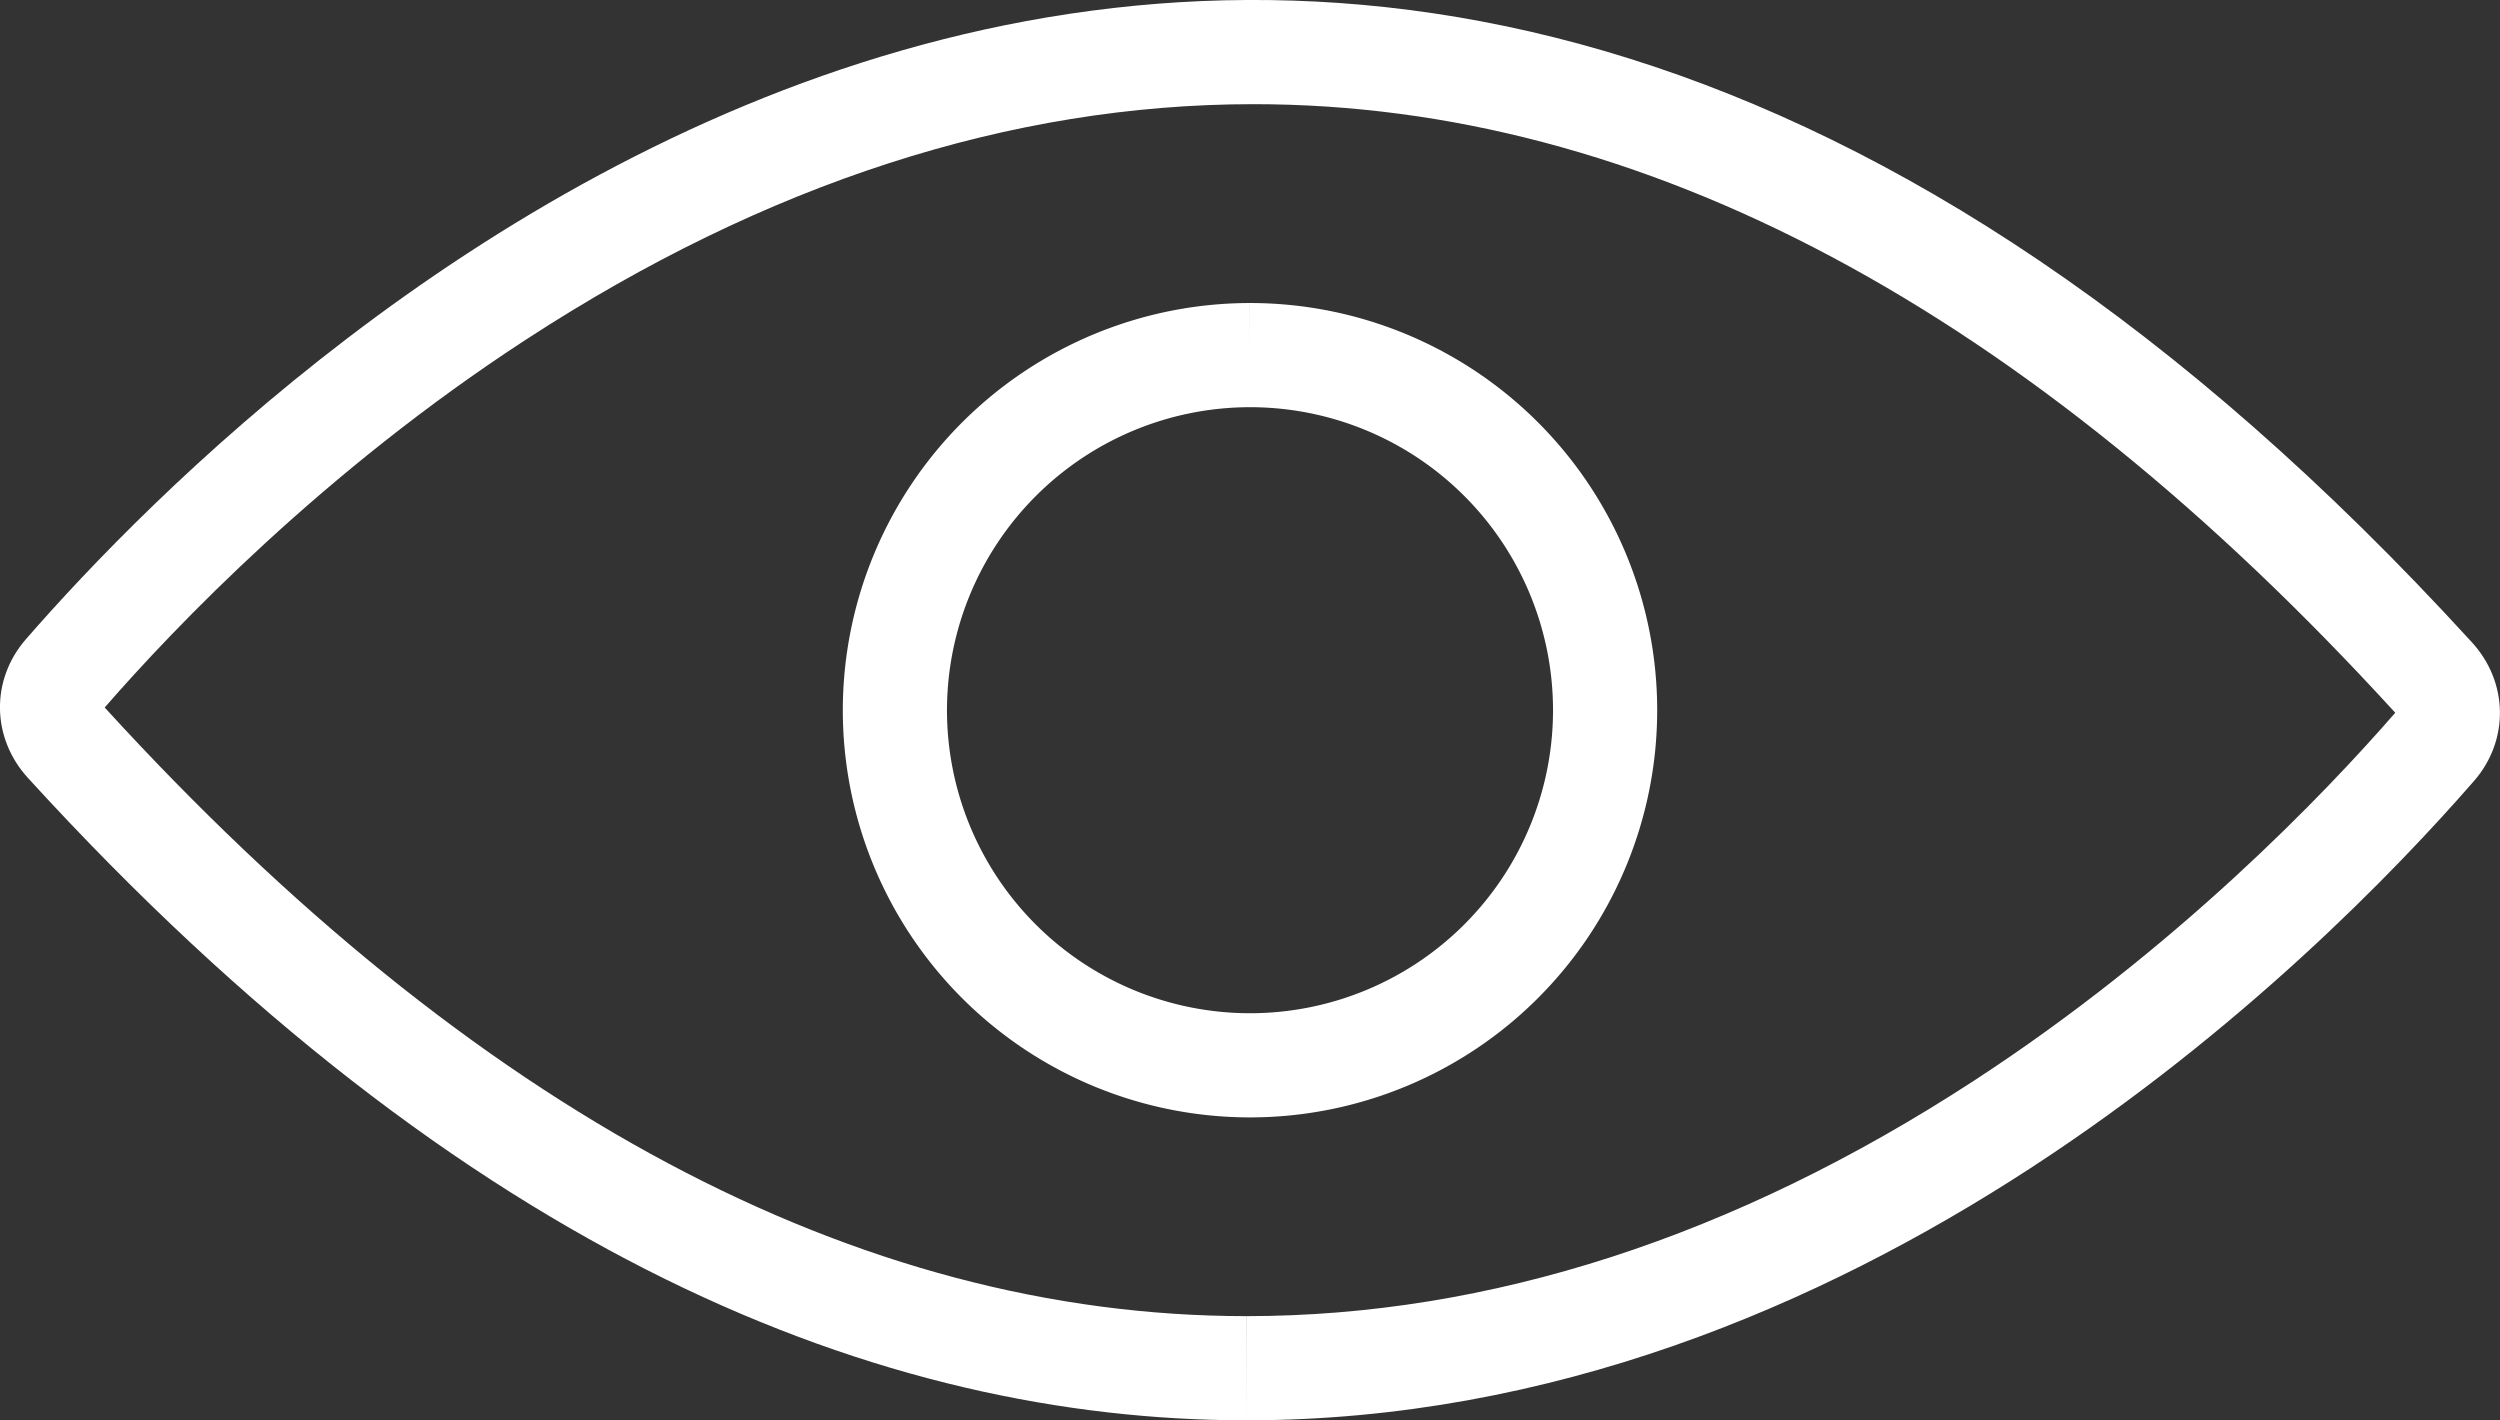
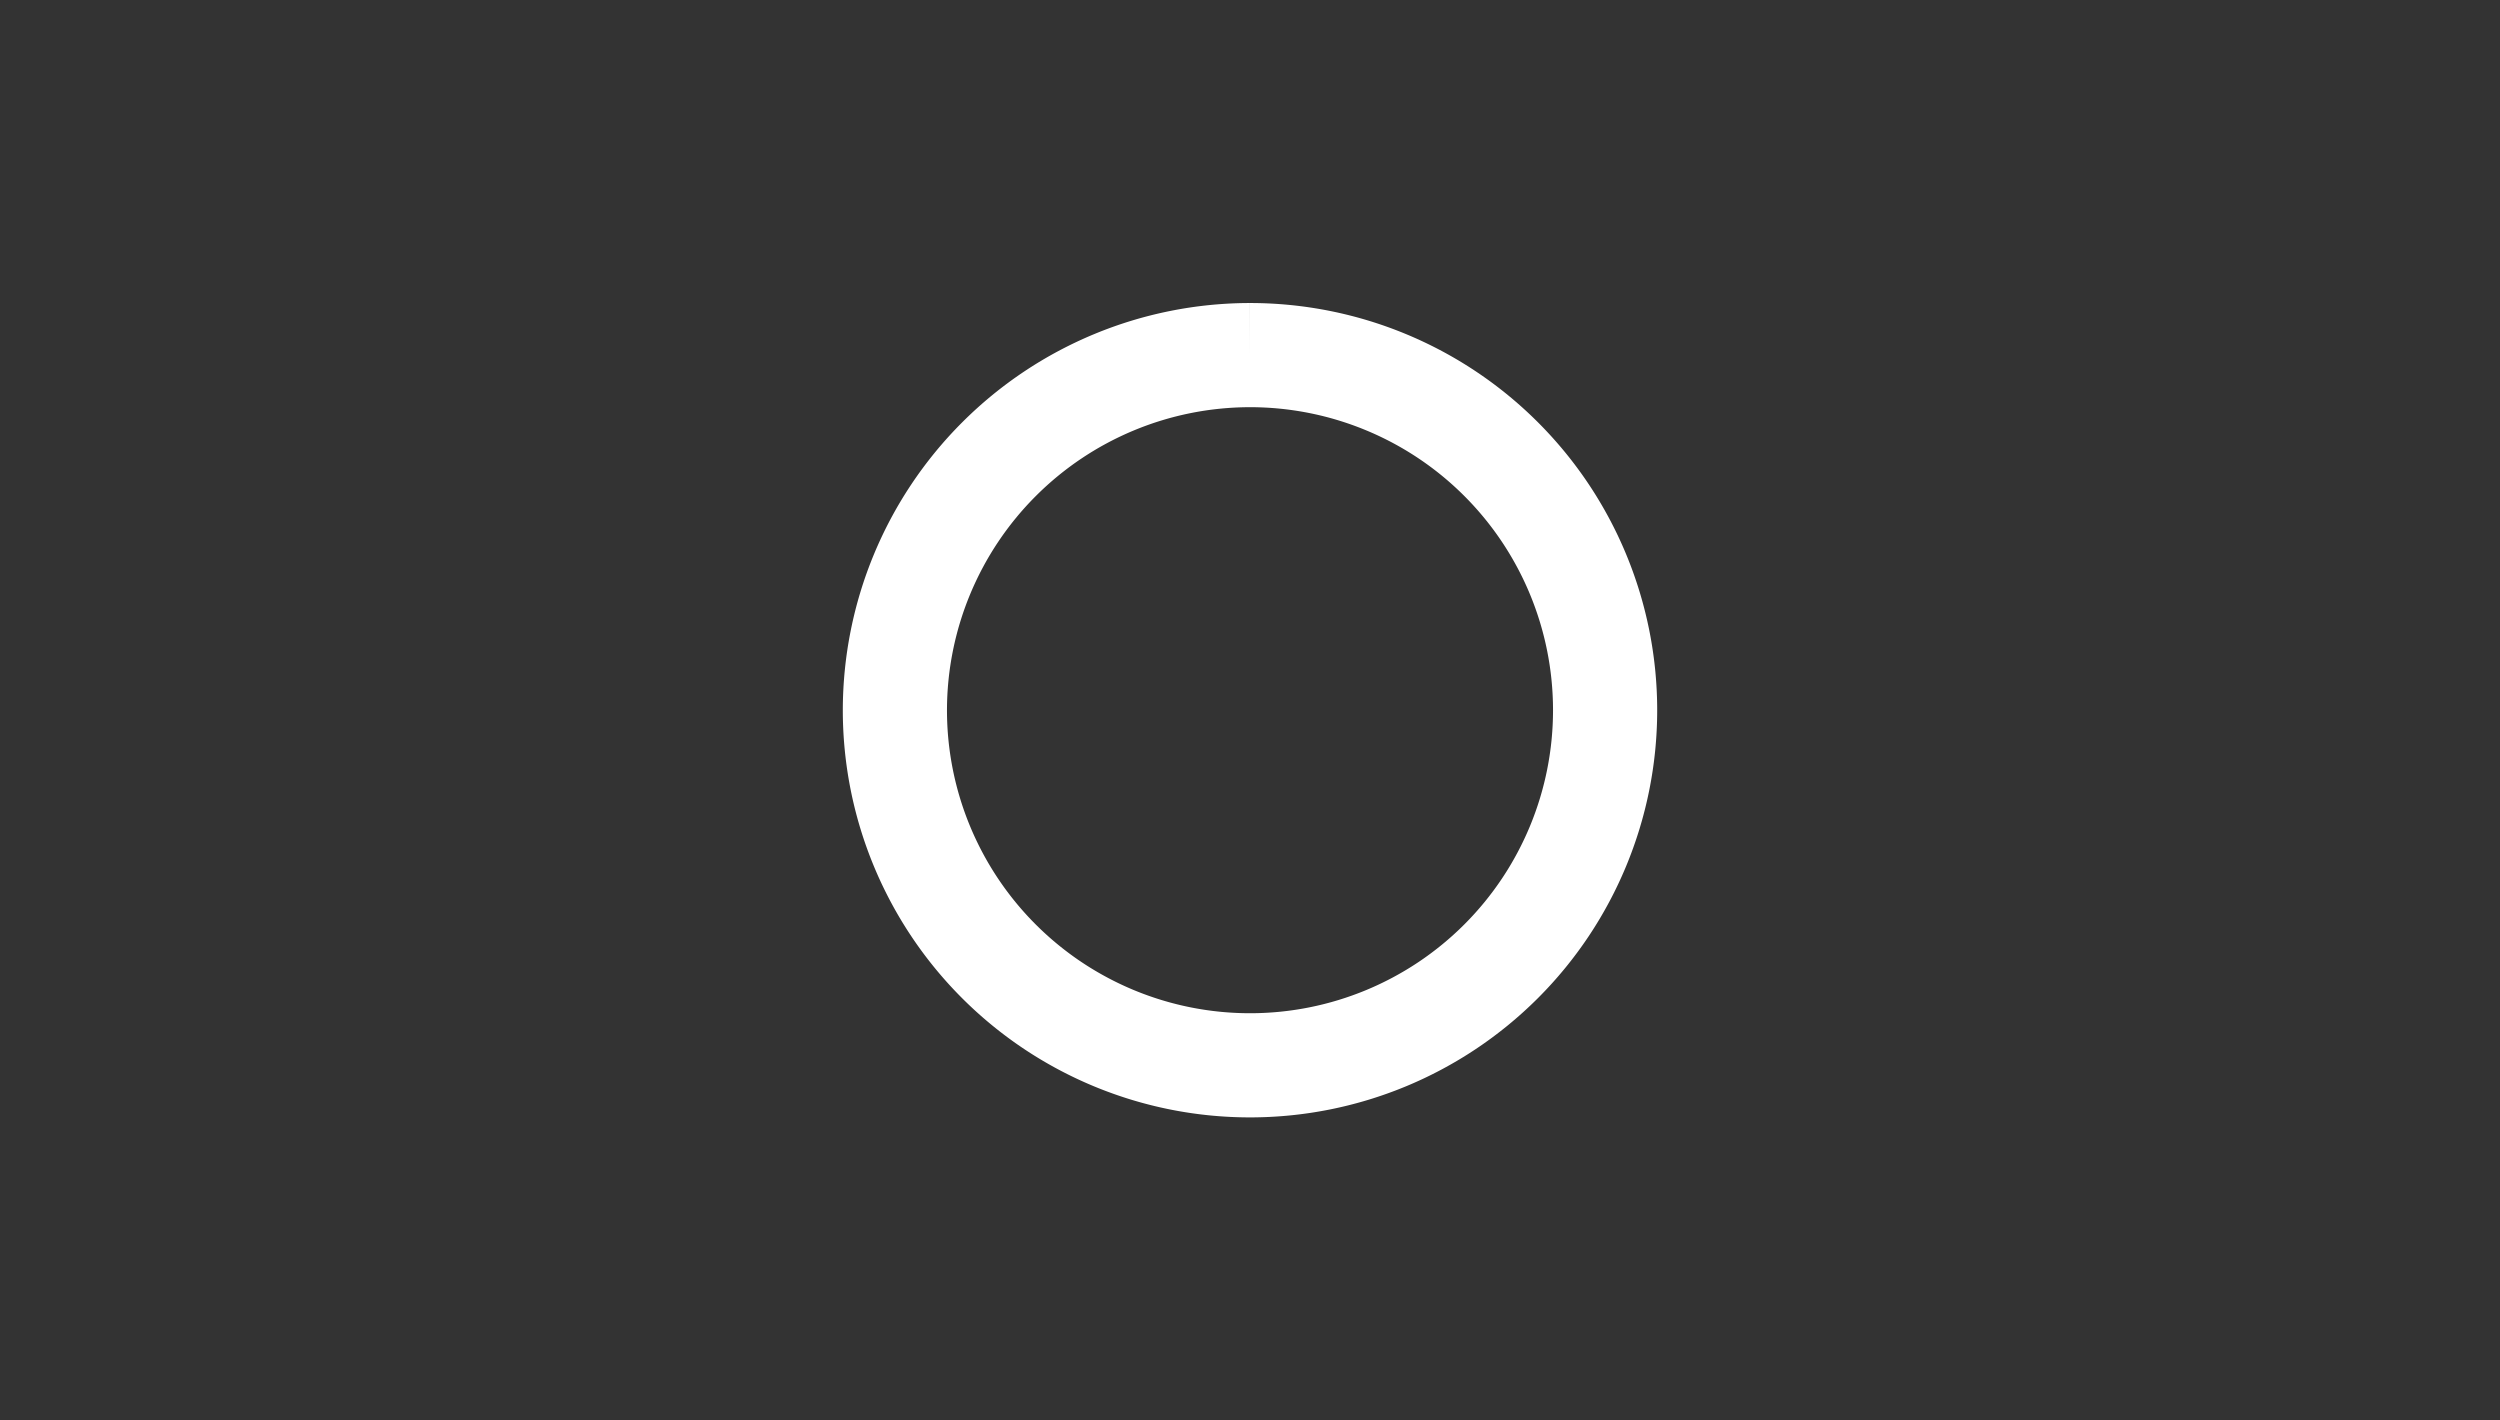
<svg xmlns="http://www.w3.org/2000/svg" id="icon_views" width="24" height="13.635" viewBox="0 0 24 13.635">
  <rect x="0" y="0" width="24" height="13.635" fill="#333333" stroke="none" />
  <g id="Group_514" data-name="Group 514">
    <g id="Path_580" data-name="Path 580" transform="translate(-1.5 -1.5)" fill="none">
-       <path d="M1.768,8.968C13.053,21.328,22.853,11.75,25.25,9a.984.984,0,0,0-.019-1.331C13.946-4.693,4.146,4.884,1.749,7.636A.985.985,0,0,0,1.768,8.968Z" stroke="none" />
-       <path d="M 13.465 15.135 L 13.465 14.135 C 15.797 14.135 18.146 13.375 20.448 11.876 C 22.395 10.608 23.818 9.12 24.494 8.343 C 24.494 8.342 24.493 8.342 24.493 8.341 C 20.954 4.465 17.267 2.5 13.534 2.5 C 11.203 2.5 8.853 3.26 6.551 4.759 C 4.604 6.026 3.181 7.516 2.505 8.292 C 2.505 8.292 2.506 8.293 2.506 8.293 C 6.045 12.169 9.732 14.134 13.464 14.135 L 13.465 15.135 M 13.464 15.135 C 9.977 15.134 5.975 13.576 1.768 8.968 C 1.418 8.584 1.409 8.027 1.749 7.636 C 4.146 4.884 13.946 -4.693 25.231 7.667 C 25.581 8.05 25.59 8.608 25.25 8.998 C 23.746 10.724 19.332 15.135 13.464 15.135 Z" stroke="none" fill="#fff" />
-     </g>
+       </g>
    <path id="Path_581" data-name="Path 581" d="M27.592,10.5a3.409,3.409,0,1,1-3.409,3.409A3.412,3.412,0,0,1,27.592,10.5" transform="translate(-15.592 -7.091)" fill="none" stroke="#fff" stroke-width="1" />
  </g>
</svg>